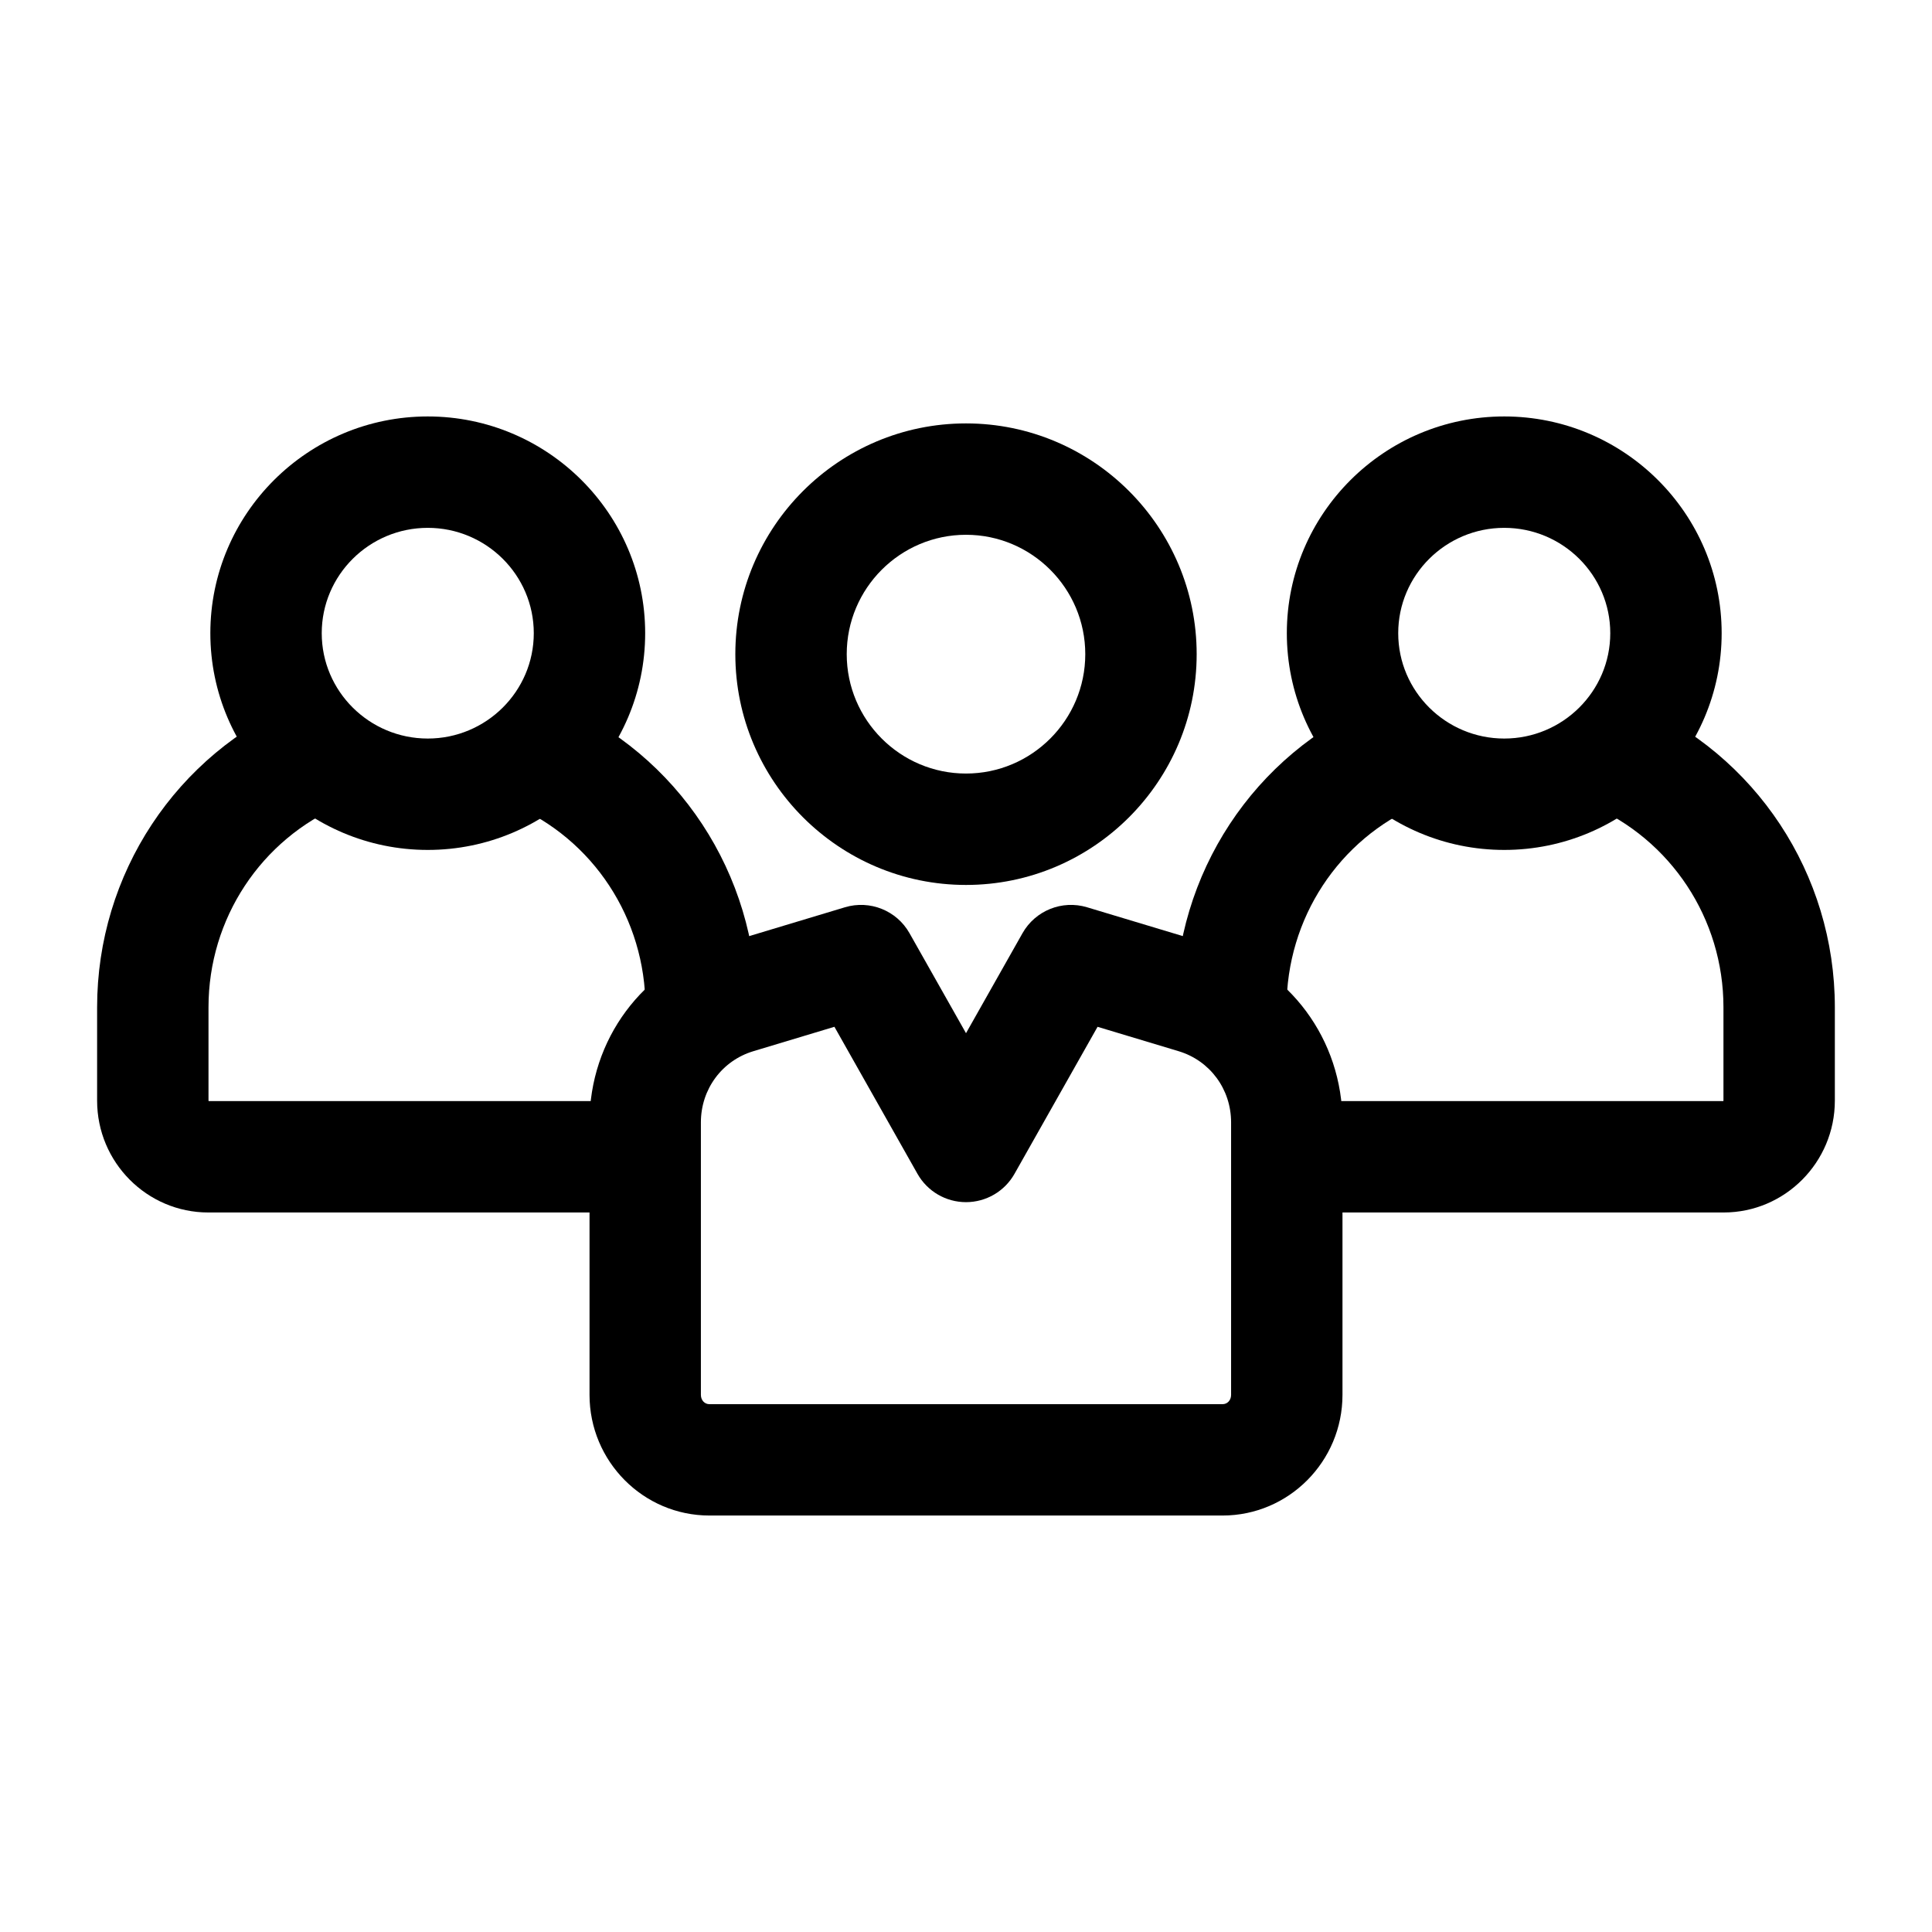
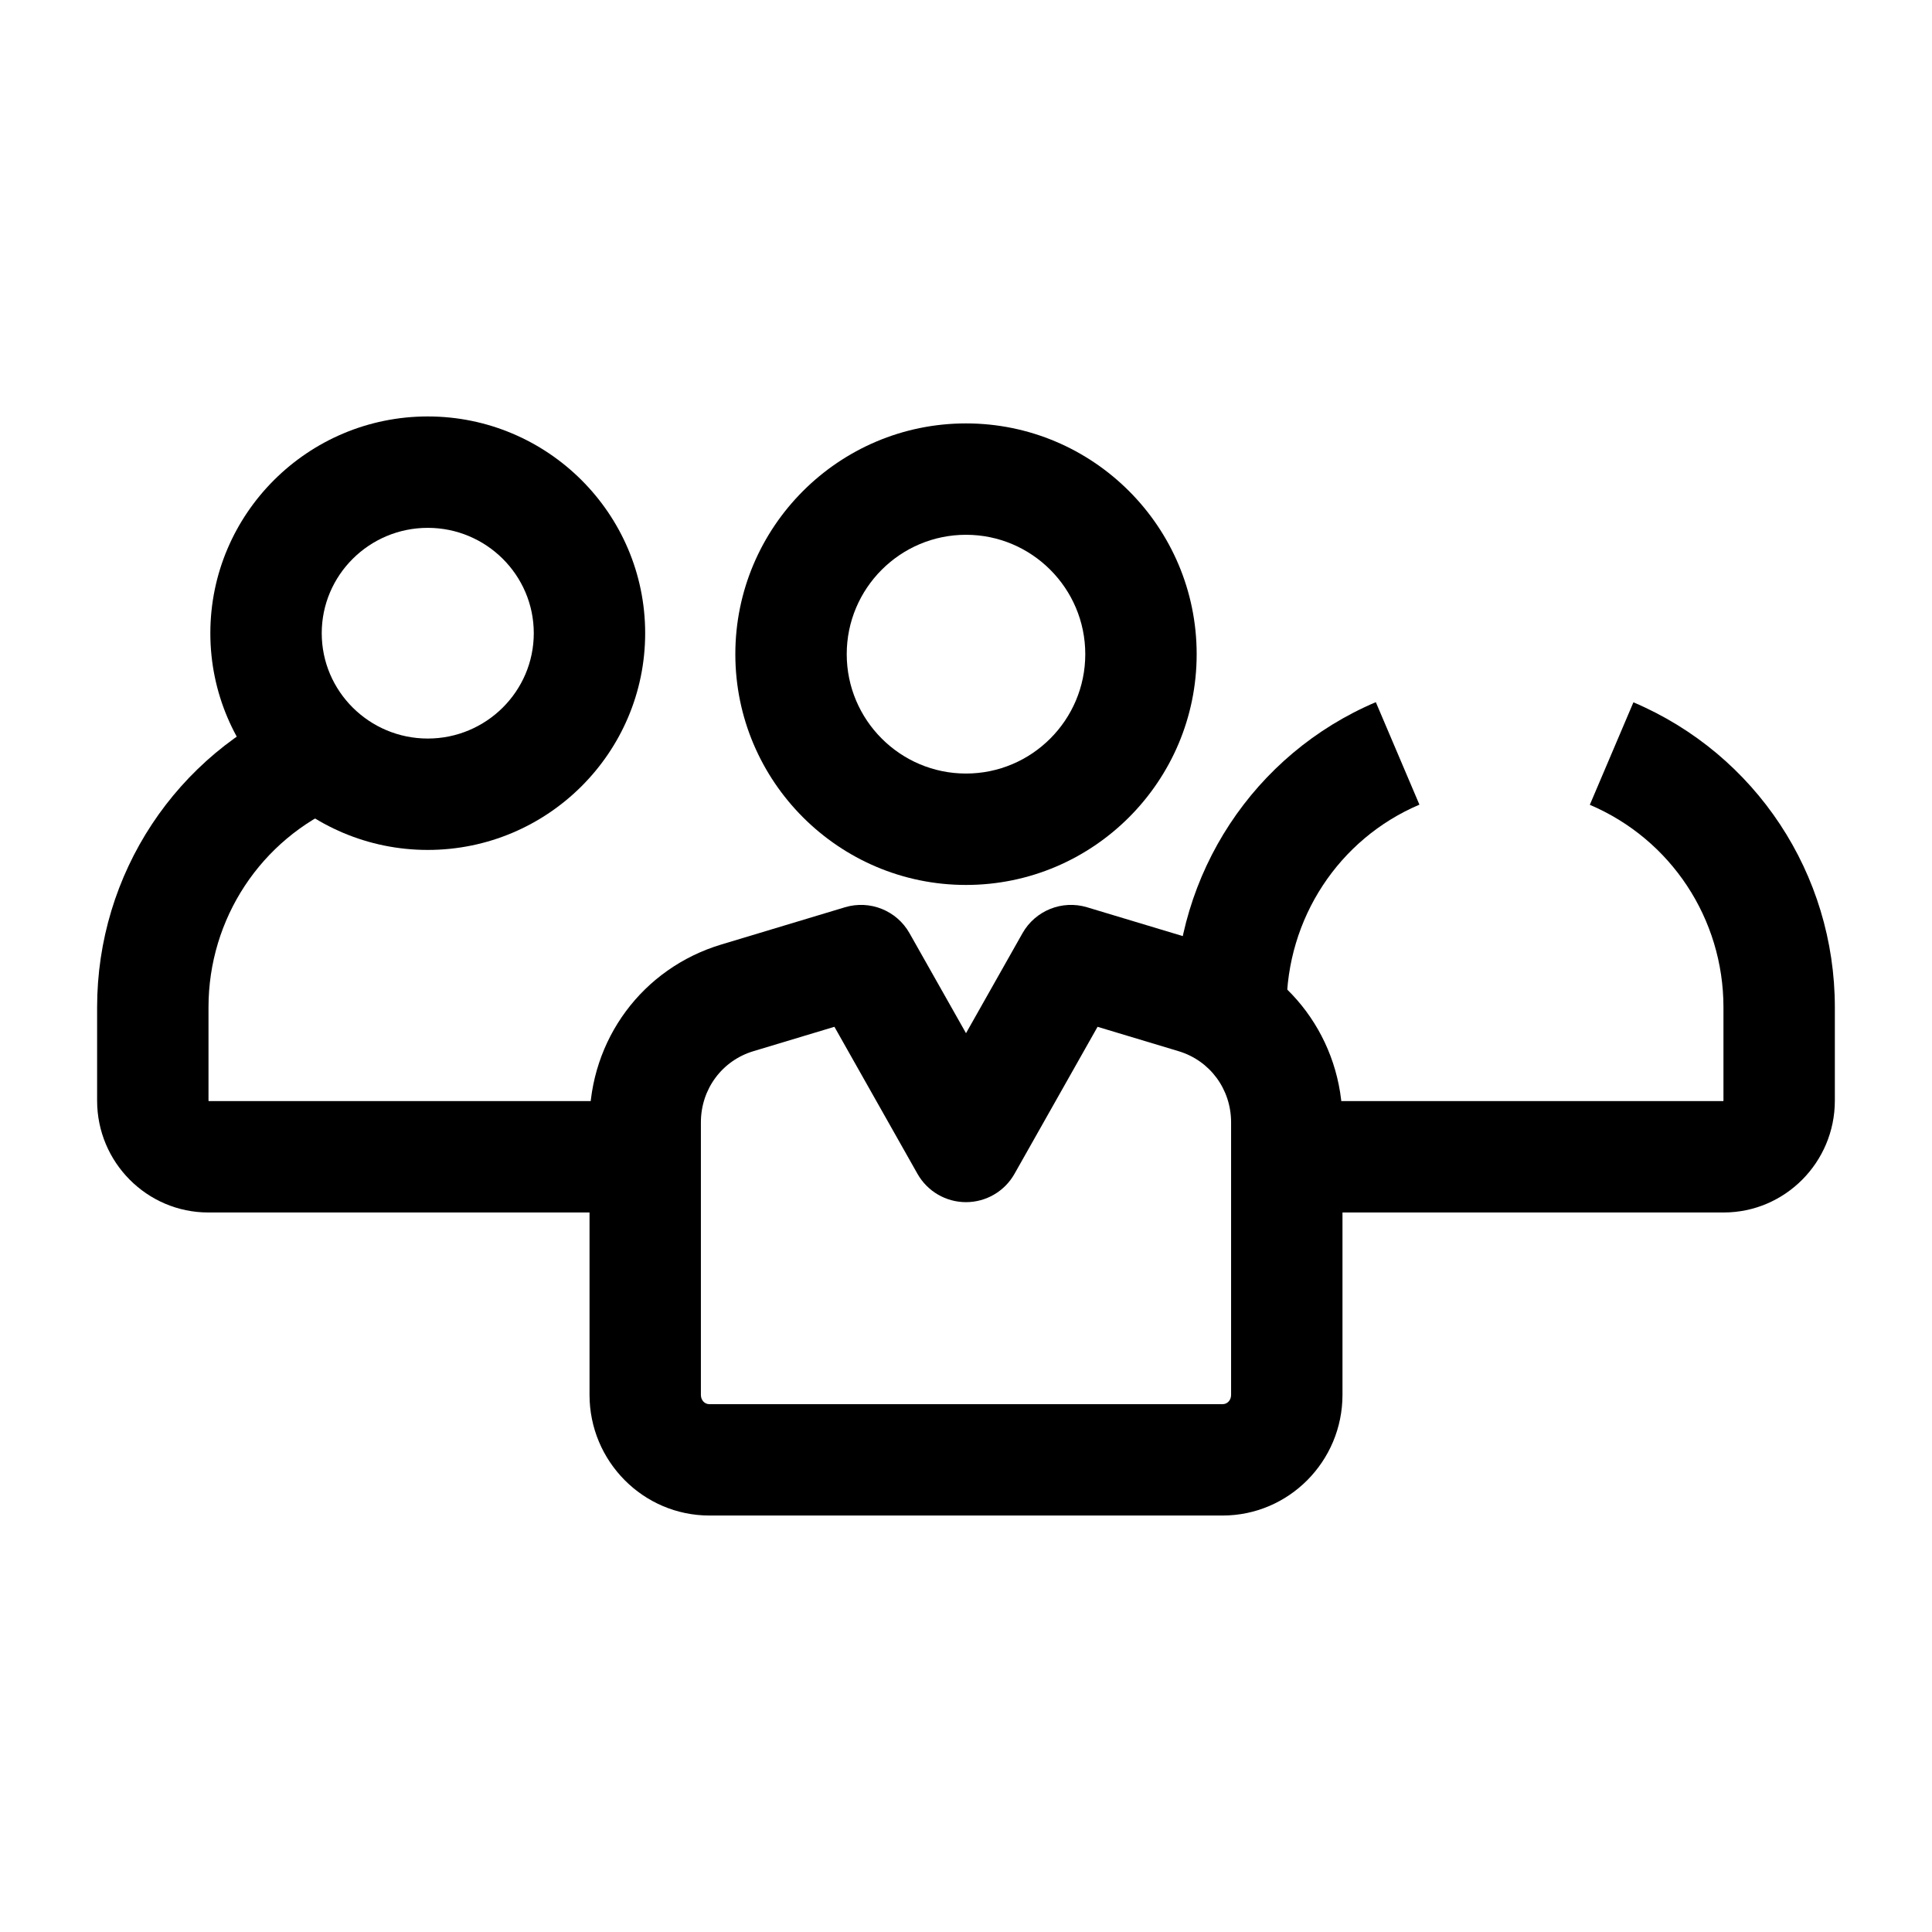
<svg xmlns="http://www.w3.org/2000/svg" fill="#000000" width="800px" height="800px" version="1.1" viewBox="144 144 512 512">
  <g>
-     <path d="m542.64 369.24c-31.77 0-57.617-25.766-57.617-57.438 0-31.672 25.848-57.438 57.617-57.438s57.617 25.766 57.617 57.438c0 31.672-25.848 57.438-57.617 57.438zm0-85.355c-15.492 0-28.098 12.523-28.098 27.918 0 15.395 12.605 27.918 28.098 27.918 15.492 0 28.098-12.523 28.098-27.918 0-15.395-12.605-27.918-28.098-27.918z" />
    <path d="m257.36 369.24c-31.77 0-57.617-25.766-57.617-57.438 0-31.672 25.848-57.438 57.617-57.438s57.617 25.766 57.617 57.438c0 31.672-25.848 57.438-57.617 57.438zm0-85.355c-15.492 0-28.098 12.523-28.098 27.918 0 15.395 12.605 27.918 28.098 27.918s28.098-12.523 28.098-27.918c0-15.395-12.605-27.918-28.098-27.918z" />
    <path d="m468 545.63h-136c-17.52 0-31.77-14.348-31.77-31.984v-72.215c0-21.918 14.047-40.863 34.953-47.137l32.742-9.859c6.609-1.988 13.715 0.863 17.105 6.875l14.973 26.496 14.969-26.496c3.394-6.008 10.496-8.863 17.105-6.875l32.754 9.859c20.895 6.269 34.941 25.215 34.941 47.133v72.215c0.004 17.637-14.25 31.988-31.77 31.988zm-102.87-129.52-21.457 6.461c-8.34 2.504-13.93 10.082-13.93 18.867v72.215c0 1.406 0.965 2.465 2.25 2.465h136.01c1.281 0 2.25-1.059 2.25-2.465v-72.215c0-8.785-5.594-16.363-13.918-18.863l-21.469-6.461-22.016 38.969c-2.617 4.633-7.527 7.5-12.852 7.5s-10.234-2.867-12.852-7.5z" />
    <path d="m314.98 465.32h-115.78c-16.246 0-29.465-13.293-29.465-29.633v-24.746c0-35.32 20.934-67.047 53.328-80.824l11.555 27.164c-21.484 9.137-35.363 30.195-35.363 53.656v24.746c0 0.051 0.023 0.086 0.043 0.113h115.68l0.004 29.523z" />
-     <path d="m344.57 412.89h-29.52v-1.945c0-23.5-13.82-44.562-35.211-53.66l11.555-27.164c32.305 13.738 53.176 45.465 53.176 80.824z" />
    <path d="m600.79 465.32h-115.78v-29.52h115.68c0.02-0.027 0.043-0.062 0.043-0.113v-24.746c0-23.445-13.898-44.508-35.414-53.66l11.555-27.164c32.43 13.789 53.379 45.516 53.379 80.82v24.746c0 16.34-13.219 29.637-29.465 29.637z" />
    <path d="m484.95 412.89h-29.52v-1.945c0-35.387 20.871-67.129 53.176-80.867l11.555 27.164c-21.391 9.098-35.211 30.176-35.211 53.699z" />
    <path d="m400 378.52c-33.707 0-61.129-27.434-61.129-61.156 0-33.723 27.422-61.156 61.129-61.156s61.129 27.434 61.129 61.156c0 33.719-27.422 61.156-61.129 61.156zm0-92.797c-17.43 0-31.609 14.191-31.609 31.637s14.18 31.637 31.609 31.637 31.609-14.191 31.609-31.637c0-17.441-14.18-31.637-31.609-31.637z" />
  </g>
</svg>